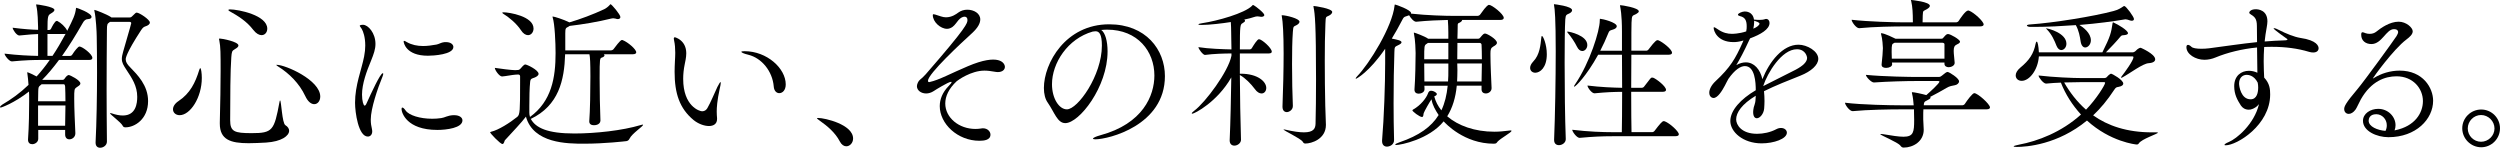
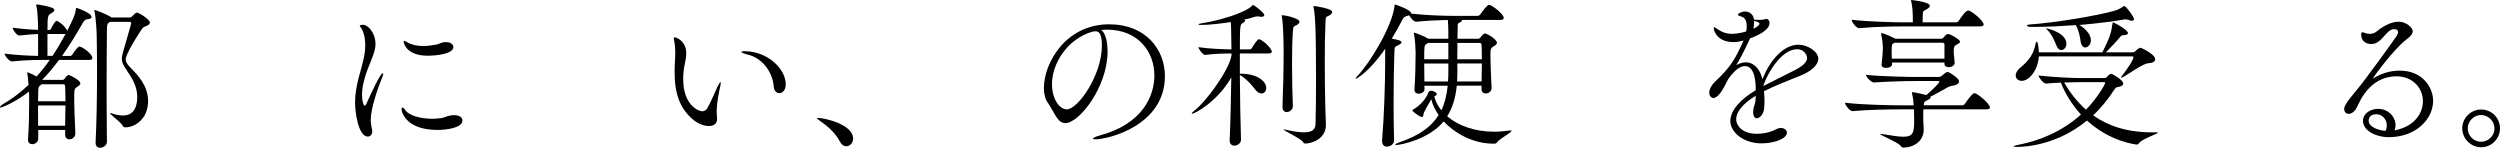
<svg xmlns="http://www.w3.org/2000/svg" id="_レイヤー_2" width="296.229" height="17.506" viewBox="0 0 296.229 17.506">
  <defs>
    <style>.cls-1{fill:#000;stroke-width:0px;}</style>
  </defs>
  <g id="_レイヤー_1-2">
    <path class="cls-1" d="M7.717,15.395h-3.187v1.056c0,.384-.384.634-.71.634-.269,0-.499-.154-.499-.518v-.058c.115-1.67.134-3.417.134-4.511,0-.576,0-.96-.019-1.152-1.824,1.42-3.302,1.9-3.34,1.9-.058,0-.096-.019-.096-.058,0-.077.134-.211.288-.307,1.017-.595,2.054-1.324,3.09-2.323-.038-.48-.077-.998-.134-1.324-.019-.058-.019-.096-.019-.134,0-.019,0-.039.019-.039.096,0,.864.365,1.094.499.518-.576,1.037-1.209,1.555-1.958h-.902c-.998,0-1.919.019-3.57.173h-.019c-.326,0-.864-.71-.864-.921,1.574.192,2.956.25,3.974.269v-2.591c-.557.019-1.056.058-2.208.173h-.02c-.326,0-.787-.71-.787-.921,1.363.173,2.246.23,3.014.25v-.326c-.02-.499-.02-1.747-.211-2.534-.019-.058-.019-.077-.019-.115,0-.019.019-.038.038-.038.096,0,2.131.269,2.131.653,0,.134-.153.269-.384.403-.384.23-.441.269-.441,1.977h.211c.039,0,.173-.057.211-.154.077-.154.441-.921.671-.921.039,0,.077,0,.096.019.384.192.921.672,1.132,1.113,0,.019.02.019.02.038.691-1.382.94-1.862,1.037-2.649.019-.058.019-.077.038-.077.077,0,1.805.614,1.805,1.075,0,.154-.134.25-.442.269q-.364,0-.614.48c-.844,1.478-1.65,2.764-2.438,3.877h.979c.058,0,.173-.057.23-.154.25-.403.691-.96.845-.96.346,0,1.536.902,1.536,1.344,0,.134-.077.25-.384.25h-3.57c-.672.902-1.325,1.689-1.997,2.361h2.419c.096,0,.192-.058.25-.154.211-.345.422-.422.48-.422.153,0,1.382.614,1.382.998,0,.192-.25.326-.422.441-.307.211-.307.269-.307,1.382s.077,2.745.134,4.05v.038c0,.441-.365.71-.71.71-.269,0-.499-.173-.499-.576v-.537ZM4.933,9.982c-.038.038-.077.058-.115.096-.288.211-.269.307-.288.768,0,.384-.019.768-.019,1.152h3.244c0-.691-.019-1.305-.038-1.747,0-.058-.039-.269-.154-.269h-2.63ZM4.511,12.496v2.399h3.206c.019-.845.038-1.67.038-2.399h-3.244ZM6.219,6.622c.519-.768,1.037-1.651,1.555-2.611-.039,0-.077.019-.115.019h-2.035v2.591h.595ZM13.034,2.591l-.077.058c-.23.173-.288.192-.288.941-.019,2.131-.038,4.568-.038,7.064,0,2.054.019,4.146.038,6.123,0,.441-.422.729-.806.729-.288,0-.537-.173-.537-.595v-.058c.115-2.246.172-5.451.172-8.312,0-1.574-.019-3.033-.038-4.185,0-.538-.096-2.284-.269-3.033-.019-.058-.019-.096-.019-.115q0-.038.019-.038c.096,0,1.459.518,1.939.844.019.019.058.039.077.058h2.131c.096,0,.192-.019.288-.115.46-.461.479-.461.576-.461.307,0,1.555.825,1.555,1.171,0,.211-.23.365-.538.461-.153.058-.269.096-.499.441-1.804,2.764-1.823,3.34-1.823,3.455,0,.326.172.595.537.96.826.864,2.112,2.111,2.112,3.993,0,2.15-1.593,3.11-2.668,3.11-.173,0-.269-.038-.345-.192-.211-.422-1.498-1.324-1.498-1.478q0-.019.039-.019c.019,0,.077,0,.173.038.46.154.902.25,1.305.25,1.555,0,1.708-1.44,1.708-2.207,0-1.305-.633-2.227-1.267-3.187-.365-.557-.557-.864-.557-1.324,0-.23.058-.499.154-.845.902-3.091.959-3.359.959-3.378,0-.096-.077-.154-.192-.154h-2.323Z" />
-     <path class="cls-1" d="M20.497,12.957c0-.307.192-.672.653-.979,1.363-.902,1.996-2.169,2.457-3.686.038-.154.096-.211.134-.211.077,0,.172.576.172,1.152,0,2.342-1.382,4.415-2.629,4.415-.461,0-.787-.307-.787-.691ZM31.554,16.892c-.691.038-1.459.077-2.092.077-2.15,0-3.417-.422-3.417-2.323v-.135c.058-1.823.096-4.952.096-6.104,0-2.035,0-2.86-.154-3.609-.019-.077-.038-.134-.038-.173,0-.038.038-.058.096-.058.25,0,2.208.365,2.208.825,0,.135-.134.269-.403.422-.384.211-.384.326-.442.979-.115,1.44-.134,4.972-.134,7.448,0,1.363.499,1.536,2.553,1.536,2.476,0,2.668-.326,3.282-3.647.019-.154.058-.23.077-.23.154,0,.23,2.707.634,2.937.288.173.441.422.441.653,0,.614-.921,1.286-2.707,1.401ZM30.018,3.551c-.787-1.036-1.824-1.67-2.822-2.227-.096-.058-.134-.096-.134-.135,0-.038.058-.077.173-.077,1.017,0,4.434.691,4.434,2.284,0,.442-.288.768-.672.768-.288,0-.633-.173-.979-.614ZM36.161,11.364c-.691-1.478-1.9-2.668-3.187-3.474-.153-.096-.23-.154-.23-.192,0-.019.02-.019.039-.019,1.037,0,5.164,1.804,5.164,3.762,0,.518-.307.902-.71.902-.345,0-.749-.269-1.075-.979Z" />
    <path class="cls-1" d="M42.069,12.208c0-2.15.768-3.916,1.075-5.509.096-.48.135-.921.135-1.305,0-1.017-.25-1.689-.422-1.977-.077-.154-.23-.288-.23-.365,0-.058.134-.115.384-.115.614,0,1.478.979,1.478,2.265,0,.634-.211,1.209-.518,1.977-.519,1.248-1.075,2.726-1.075,4.031,0,.749.173,1.305.307,1.305.077,0,.154-.077.25-.307.519-1.152,1.613-3.532,1.9-3.532.039,0,.058.019.058.077,0,.077-.038.192-.096.345-.557,1.344-1.382,3.762-1.382,5.068,0,.441.058.787.134,1.094.02.115.039.211.039.307,0,.384-.23.614-.518.614-1.133,0-1.517-2.899-1.517-3.974ZM51.821,15.395c-3.647,0-4.242-2.054-4.242-2.476,0-.115.038-.173.096-.173.096,0,.23.115.384.345.403.576,1.708.979,3.148.979.345,0,.71-.019,1.075-.077.441-.057.71-.307,1.42-.345h.115c.633,0,.979.288.979.614,0,.902-1.9,1.133-2.975,1.133ZM50.708,6.603c-2.63,0-2.879-1.555-2.879-1.689,0-.058.019-.077.058-.077.057,0,.172.058.326.154.576.326,1.229.461,1.919.461.519,0,1.056-.077,1.593-.173.269-.058.48-.192.729-.25.134-.039.269-.039.403-.039.538,0,.864.269.864.576,0,.902-2.38,1.037-3.014,1.037Z" />
-     <path class="cls-1" d="M71.55,6.43c.058.038.077.096.077.135,0,.096-.115.192-.288.25-.269.077-.288.096-.288,2.457,0,1.574.038,3.628.096,5.029,0,.173-.153.538-.787.538-.288,0-.537-.135-.537-.442v-.038c.096-1.152.134-3.666.134-5.298,0-1.593-.039-2.323-.115-2.63h-2.879c-.096,3.071-.749,6.066-4.069,7.659.576,1.056,1.958,1.728,5.164,1.728,2.476,0,5.682-.345,7.851-.998.115-.038.192-.058.23-.058.039,0,.058.019.058.039,0,.173-1.324,1.036-1.593,1.612-.077.154-.173.269-.365.307-.153.019-2.572.307-5.029.307-1.978,0-6.008-.019-6.892-3.206-.46.633-1.651,1.881-2.495,2.802-.058.077-.096.441-.288.441-.269,0-1.459-1.286-1.459-1.363,0-.038.039-.077.134-.096.845-.192,2.208-1.056,3.091-1.766.307-.269.326-.71.326-4.089v-.71c0-.134-.096-.211-.23-.211l-.345.019c-.327.019-1.19.192-1.555.211h-.019c-.307,0-.845-.749-.845-1.017.634.096,1.939.269,2.38.269h.058l.307-.019c.115,0,.23-.077.307-.173.403-.48.499-.48.557-.48.192,0,1.574.653,1.574,1.114,0,.211-.288.365-.48.441-.269.115-.48.077-.519.518-.077.691-.096,1.9-.096,2.86v.768c0,.115.019.345.077.518,2.572-1.862,3.033-4.684,3.033-7.563,0-1.209-.096-3.474-.345-4.223-.019-.038-.019-.077-.019-.096,0-.019.019-.019.038-.019.154,0,1.267.345,1.958.691h.019c1.248-.365,2.803-.941,4.108-1.555.211-.096.48-.307.634-.48.058-.058.077-.115.115-.115.135,0,1.171,1.229,1.171,1.516,0,.135-.096.25-.308.25-.077,0-.153-.019-.269-.058-.096-.019-.173-.039-.25-.039-.096,0-.192.019-.288.039-1.536.384-3.417.691-4.895.864-.039.019-.096.058-.154.096-.307.154-.365.173-.365.787v2.016h5.413c.115,0,.269-.077.327-.173.134-.173.768-1.056.959-1.056.039,0,.077,0,.115.019.595.23,1.593,1.075,1.593,1.44,0,.115-.096.23-.403.23h-3.436ZM61.722,3.57c-.499-.768-1.44-1.555-2.092-1.939-.077-.058-.115-.096-.115-.115,0-.038.058-.058.153-.058.653,0,3.551.461,3.551,1.92,0,.441-.288.787-.653.787-.269,0-.576-.173-.844-.595Z" />
    <path class="cls-1" d="M81.317,6.315c0,.518-.134,1.017-.192,1.344-.115.557-.173,1.133-.173,1.689,0,3.244,1.939,3.839,2.246,3.839s.499-.173.614-.365c.384-.653.845-1.785,1.19-2.515.211-.422.327-.576.365-.576.02,0,.039.038.039.077,0,.154-.058.422-.115.653-.326,1.478-.365,2.342-.365,2.745,0,.326.02.557.039.787v.115c0,.576-.422.825-.96.825-.576,0-1.286-.269-1.824-.71-1.67-1.382-2.246-3.167-2.246-5.72,0-.403.019-.825.039-1.267.019-.326.038-.672.038-.979,0-.518-.038-1.018-.134-1.44-.019-.096-.039-.173-.039-.23,0-.115.058-.173.135-.173,0,0,1.343.326,1.343,1.9ZM91.683,10.25c-.153-1.824-1.439-3.378-3.014-3.762-.557-.134-.825-.269-.825-.345,0-.058.134-.077.384-.077,2.649,0,4.875,2.035,4.875,3.935,0,.691-.384,1.037-.768,1.037-.307,0-.614-.25-.653-.787Z" />
    <path class="cls-1" d="M99.511,16.758c-.557-1.075-1.536-1.862-2.323-2.418-.192-.154-.384-.269-.384-.326,0-.019.039-.038.134-.038.787,0,4.146.768,4.146,2.438,0,.518-.384.921-.807.921-.269,0-.557-.173-.768-.576Z" />
-     <path class="cls-1" d="M116.056,16.681c-2.591,0-4.703-2.016-4.703-4.108,0-.806.327-1.632,1.037-2.361.25-.25.365-.403.365-.48,0-.019-.019-.039-.058-.039-.307,0-1.862.96-2.054,1.094-.288.192-.614.288-.902.288-.595,0-1.094-.365-1.094-.864,0-.115.039-.25.096-.384.23-.48.346-.346.94-1.017,4.934-5.663,4.953-6.066,4.953-6.45,0-.25-.134-.384-.346-.384s-.48.134-.729.422c-.172.192-.403.576-.691.787-.211.153-.441.23-.652.23-.768,0-1.689-.806-1.689-1.632,0-.058.019-.096.096-.096.038,0,.096.019.192.038.537.154.864.326,1.267.326.71,0,1.229-.384,1.459-.557.307-.23.691-.345,1.075-.345.768,0,1.536.422,1.536,1.152,0,.441-.269.979-.96,1.612-1.305,1.19-5.24,4.837-5.24,5.663,0,.096.058.154.153.154.019,0,.058-.019.077-.019,1.075-.23,2.534-1.037,4.492-1.862,3.705-1.574,4.396-.384,4.396.077,0,.326-.288.614-.845.614-.115,0-.23-.019-.345-.038-.441-.077-.845-.135-1.229-.135-1.593,0-3.148,1.133-3.283,1.248-.959.883-1.363,1.804-1.363,2.649,0,1.67,1.612,3.014,3.57,3.014.23,0,.48-.019.71-.058.058-.019.134-.019.192-.019.538,0,.883.384.883.749,0,.653-.768.729-1.305.729Z" />
    <path class="cls-1" d="M131.237,6.104c0,4.204-3.359,8.485-5.01,8.485-.94,0-1.286-1.286-2.073-2.419-.307-.422-.461-1.037-.461-1.747,0-2.918,2.553-7.544,7.736-7.544,4.357,0,6.604,3.014,6.604,6.143,0,5.835-6.68,7.486-8.254,7.486-.173,0-.269-.038-.269-.077,0-.096.307-.25.864-.403,5.048-1.363,6.411-4.703,6.411-7.083,0-2.841-1.958-5.432-5.605-5.432-.23,0-.46.019-.691.038.48.346.749,1.324.749,2.553ZM130.565,5.413c0-1.382-.326-1.708-.749-1.708-.058,0-.115,0-.192.019-.058.019-.115.019-.154.019-2.956.844-4.818,3.724-4.818,6.239,0,1.689.845,2.975,1.766,2.975,1.286,0,4.146-4.012,4.146-7.544Z" />
    <path class="cls-1" d="M147.05,16.546c0,.422-.422.71-.787.71-.288,0-.557-.173-.557-.614v-.039c.096-2.111.153-4.933.192-7.429-1.651,2.899-4.357,4.3-4.626,4.3-.039,0-.058-.019-.058-.038,0-.058.096-.173.307-.326,1.305-.979,4.031-4.626,4.396-6.507v-.269c-.806,0-2.13.038-3.129.173h-.019c-.23,0-.768-.71-.768-.921,1.19.192,2.956.25,3.916.269,0-.384-.019-.729-.019-1.036-.019-.384,0-1.459-.058-2.208-.959.154-2.534.345-3.474.345-.23,0-.365-.019-.365-.058,0-.058.153-.115.46-.154,1.805-.269,5.01-1.171,5.893-2.054.058-.058.058-.096.096-.096.019,0,.058,0,.096.019.25.134,1.267.921,1.267,1.171,0,.115-.134.211-.365.211-.077,0-.173-.019-.269-.038-.077-.019-.135-.019-.192-.019-.134,0-.25.038-.384.077-.288.096-.691.211-1.171.307.058.039.096.096.096.135,0,.096-.096.173-.288.288-.288.154-.326.25-.326,3.11h1.19c.058,0,.173-.058.23-.154.173-.288.633-1.056.845-1.056.326,0,1.516,1.037,1.516,1.478,0,.115-.096.211-.365.211h-3.417v2.399h.096c2.035,0,3.033.941,3.033,1.689,0,.365-.23.653-.557.653-.25,0-.538-.154-.807-.537-.46-.614-1.113-1.286-1.766-1.651.019,2.515.058,5.375.134,7.64v.019ZM151.964,12.611c.077-2.054.134-4.319.134-6.277,0-2.303-.096-3.82-.211-4.376-.02-.058-.02-.096-.02-.115,0-.019,0-.039.039-.039.46,0,2.073.384,2.073.768,0,.134-.115.269-.307.384-.403.23-.422.077-.48.825-.077,1.017-.096,2.399-.096,3.82,0,1.785.039,3.628.096,4.933.019.499-.461.749-.71.749-.269,0-.518-.173-.518-.633v-.039ZM152.118,15.337c.02,0,.077,0,.154.019.979.23,1.708.326,2.227.326,1.133,0,1.363-.441,1.382-1.017.038-1.382.058-3.321.058-5.26,0-6.565-.135-7.793-.288-8.523-.019-.057-.019-.096-.019-.134,0-.019,0-.038.038-.038.096,0,2.188.288,2.188.71,0,.154-.173.326-.365.422-.403.211-.403.038-.441.979-.058,1.248-.077,2.802-.077,4.396,0,1.804.02,3.666.058,5.298,0,.365.077,1.862.077,2.284,0,1.708-1.747,2.208-2.419,2.208-.153,0-.23-.039-.326-.211-.288-.422-2.284-1.324-2.284-1.459h.038Z" />
    <path class="cls-1" d="M175.552,10.558v-.403h-2.937c-.134,1.401-.499,2.611-1.132,3.628,1.305,1.114,3.263,1.824,5.586,1.824.576,0,1.151-.058,1.747-.134.077-.019.134-.019.173-.019.077,0,.115.019.115.058,0,.173-1.229.844-1.632,1.248-.134.154-.134.269-.46.269-3.532,0-5.74-2.419-5.951-2.649-1.728,2.131-5.087,2.802-5.625,2.802-.077,0-.115-.019-.115-.038,0-.077.23-.192.519-.288,2.303-.787,3.762-1.823,4.626-3.225-.384-.576-.71-1.152-.825-1.766l-.02-.096c-.172.211-.864,1.44-.921,1.632-.058.154,0,.461-.211.461-.269,0-1.132-.653-1.132-.787,0-.038.038-.057.115-.115.864-.48,1.536-1.344,1.728-1.881.077-.23.192-.326.364-.326.365,0,.691.269.691.384,0,.135-.135.211-.307.288.153.595.441,1.152.844,1.651.403-.844.634-1.804.749-2.918h-2.764l.019.384c.019.403-.422.557-.691.557s-.499-.134-.499-.461v-.058c.096-1.152.134-3.532.134-4.3,0-.25-.039-1.555-.192-2.265-.02-.058-.02-.096-.02-.115,0-.039.02-.039.02-.039.077,0,1.286.442,1.651.71l.038.019h2.38v-.729c0-.461-.019-1.056-.058-1.497-1.018.019-2.399.077-3.743.211h-.019c-.269,0-.653-.442-.826-.768-.077.039-.192.077-.326.115-.269.077-.326.115-.499.461-.384.749-.806,1.497-1.229,2.188.672.135,1.152.23,1.152.442,0,.115-.154.23-.403.345-.403.192-.422.192-.441.806-.058,1.574-.096,3.801-.096,6.047,0,1.517.02,3.033.058,4.357.019.576-.518.806-.845.806-.307,0-.576-.192-.576-.653v-.096c.23-2.687.365-6.642.365-9.118v-1.728c-1.919,2.783-3.397,3.551-3.455,3.551-.02,0-.039-.019-.039-.039,0-.038.058-.115.154-.23,1.478-1.517,4.185-5.912,4.453-8.388.019-.096,0-.135.058-.135.096,0,1.9.634,1.9,1.017,0,.019-.019.039-.019.058,1.862.211,4.127.269,5.144.269h2.745c.115,0,.269-.077.326-.173.787-1.133.979-1.133,1.037-1.133.346,0,1.747,1.094,1.747,1.536,0,.135-.096.25-.403.25h-4.53v.019c0,.135-.211.269-.345.326-.25.096-.154.134-.192,1.152,0,.115-.02.384-.02.729h2.457c.096,0,.154-.019.23-.115.365-.441.441-.499.595-.499.23,0,1.401.672,1.401,1.094,0,.192-.211.326-.422.441-.307.173-.346.365-.346.825v.211c0,.96.096,3.148.134,3.877.02.365-.307.653-.691.653-.269,0-.499-.154-.499-.499v-.019ZM171.617,5.087h-2.418c-.039.039-.077.058-.135.096-.307.192-.307.23-.307,1.843h2.86v-1.939ZM171.617,7.525h-2.86c0,.691.02,1.478.02,2.131h2.802c.039-.441.039-.902.039-1.382v-.749ZM172.673,7.525c0,.384.019.672.019.806,0,.461-.019.902-.038,1.324h2.898c0-.653.039-1.42.039-2.131h-2.918ZM172.692,5.087c0,.614-.019,1.324-.019,1.939h2.918c0-.691-.02-1.305-.039-1.728,0-.058-.058-.211-.211-.211h-2.649Z" />
-     <path class="cls-1" d="M181.307,8.043c0-.23.115-.48.365-.749.787-.806.864-1.977.959-2.822.02-.154.039-.211.077-.211.134,0,.576.979.576,2.169,0,1.593-.806,2.188-1.363,2.188-.346,0-.614-.23-.614-.576ZM185.53,16.489c0,.422-.422.71-.806.71-.307,0-.576-.173-.576-.614v-.039c.115-2.687.192-7.237.192-10.461,0-3.858-.115-5.068-.192-5.413-.019-.058-.019-.115-.019-.135,0-.038.019-.038.038-.038.02,0,2.112.23,2.112.71,0,.135-.096.269-.327.384-.307.154-.441.115-.48.71-.057.96-.077,2.879-.077,5.125,0,2.994.039,6.526.134,9.041v.019ZM186.854,5.528c-.25-.518-.71-1.209-1.056-1.593-.077-.077-.096-.134-.096-.154,0-.038.02-.038.058-.038.173,0,2.323.441,2.323,1.593,0,.403-.288.71-.595.71-.23,0-.46-.154-.633-.518ZM191,16.143c-1.075,0-2.188.039-3.82.192h-.019c-.326,0-.864-.729-.864-.96,1.881.23,3.667.288,4.78.288h1.094c.019-.749.038-2.688.038-4.78-.902,0-1.919.038-3.263.173h-.019c-.327,0-.826-.691-.826-.921,1.555.192,3.052.25,4.108.269,0-1.363-.019-2.764-.019-3.916h-2.822c-1.42,2.572-2.688,3.781-2.822,3.781-.019,0-.039,0-.039-.038s.039-.115.135-.25c1.747-2.572,2.917-6.335,2.917-7.544,0-.211.019-.211.039-.211.25,0,1.977.422,1.977.883,0,.173-.173.326-.538.422-.288.077-.365.134-.46.384-.288.729-.614,1.421-.96,2.092h2.572v-2.227c0-2.112-.192-2.879-.211-2.995-.019-.057-.019-.115-.019-.134s0-.038.039-.038c.192,0,2.188.307,2.188.729,0,.115-.134.211-.326.326-.441.23-.499.077-.538,1.017-.019.365-.019,1.67-.019,3.321h1.766c.115,0,.23-.077.288-.173.807-1.075.979-1.075,1.018-1.075.058,0,.096.019.134.019.48.192,1.612,1.056,1.612,1.478,0,.115-.096.23-.403.23h-4.415c0,1.229-.019,2.591-.019,3.916h1.267c.115,0,.23-.077.288-.173.768-1.017.787-1.037.921-1.037.058,0,.096.019.134.019.327.115,1.517.998,1.517,1.44,0,.115-.096.23-.403.23h-3.724c0,2.169.019,4.089.038,4.78h2.438c.115,0,.25-.077.307-.173.595-.787.902-1.133,1.056-1.133.058,0,.096.019.134.019.614.23,1.67,1.209,1.67,1.536,0,.115-.077.23-.403.23h-7.525Z" />
    <path class="cls-1" d="M208.043,11.344c-1.651.998-2.323,1.996-2.323,2.802,0,.634.614,1.708,2.477,1.708.749,0,1.574-.173,2.265-.538.211-.115.403-.153.576-.153.403,0,.691.25.691.557,0,.729-1.536,1.267-2.995,1.267-2.208,0-3.705-1.363-3.705-2.649,0-1.267,1.248-2.611,3.014-3.647,0-.921-.096-2.86-1.286-2.86-.518,0-1.19.422-1.958,1.516-.134.23-.269.518-.422.806-.288.538-.825,1.459-1.344,1.459-.134,0-.499-.115-.499-.634,0-.345.211-.864.749-1.363,1.747-1.632,2.342-2.649,3.206-4.588.038-.077.058-.154.096-.23l-.134.038c-.403.115-.729.154-1.037.154-1.958,0-2.361-1.363-2.361-1.689,0-.038.019-.077.058-.077.058,0,.211.096.441.25.614.422,1.152.537,1.67.537.058,0,.825,0,1.689-.288.058-.25.058-.441.058-.614,0-.672-.192-1.056-.768-1.19-.115-.038-.269-.077-.269-.173,0-.173.518-.384.806-.384.153,0,.959.019,1.094.96.057,0,.134,0,.23.019.154.019.288.019.422.019.288,0,.499-.039.557-.058.077-.038.173-.058.23-.058.25,0,.403.211.403.48,0,.749-1.056,1.363-2.304,1.824l-.077.154c-.691,1.497-1.094,2.227-1.555,3.014.403-.23.787-.326,1.132-.326.979,0,1.708.845,1.958,1.996.825-2.073,2.399-4.089,4.281-4.089,1.017,0,2.342.768,2.342,1.67,0,.749-.864,1.497-2.112,1.996-1.305.518-3.014,1.19-4.319,1.843.039.384.058.768.058,1.171,0,.288-.019.595-.039.883-.058.653-.518,1.152-.864,1.152-.25,0-.441-.211-.441-.749,0-.077.019-.154.019-.25.039-.48.25-.614.269-1.325l.019-.345ZM207.851,2.457v.154c0,.269-.039.518-.096.787.422-.173.729-.422.729-.595,0-.154-.441-.288-.46-.288-.077-.019-.135-.039-.173-.058ZM208.945,10.193c1.132-.595,2.707-1.344,3.839-1.939.826-.441,1.344-.902,1.344-1.401,0-.077-.153-1.017-1.209-1.017-1.823,0-3.493,2.841-3.973,4.3v.058Z" />
    <path class="cls-1" d="M227.906,12.957c-.019.269-.019.461-.019.768v.422c0,.346.058.845.058,1.229,0,1.363-1.229,2.112-2.38,2.112-.173,0-.269-.077-.384-.23-.327-.422-2.38-1.229-2.38-1.363,0-.019.019-.019.077-.019.039,0,.115,0,.23.019,1.056.173,1.862.307,2.438.307,1.19,0,1.267-.557,1.267-1.996,0-.288,0-.576-.019-.979v-.269h-1.67c-1.075,0-3.858.038-5.586.211h-.019c-.365,0-.902-.749-.902-.998,1.977.25,5.49.307,6.603.307h1.536c-.038-.441-.077-.941-.192-1.382-.019-.058-.019-.115-.019-.134,0-.019,0-.039.039-.039.211,0,1.132.192,1.67.346.46-.403,1.555-1.401,1.555-1.593,0-.038-.039-.077-.153-.077h-2.496c-1.363,0-3.436.058-5.106.173h-.019c-.307,0-.941-.672-.941-.902,2.15.211,5.394.25,6.085.25h2.534c.172,0,.269-.058.384-.154.326-.269.538-.442.672-.442.173,0,1.363.729,1.363,1.114,0,.23-.25.422-.499.46-.307.058-.614.096-.998.326-.576.345-1.286.729-1.92,1.056.02.019.039.057.039.077,0,.134-.211.23-.422.345-.307.154-.346.154-.384.576h4.549c.134,0,.269-.077.326-.173.269-.422.902-1.267,1.113-1.267.403,0,1.862,1.305,1.862,1.689,0,.115-.096.23-.422.23h-7.467ZM225.545,3.129c-1.075,0-3.532.038-5.241.211h-.019c-.346,0-.883-.749-.883-.998,1.977.23,5.106.307,6.219.307h1.037v-.115c0-.902-.039-1.747-.192-2.38-.02-.077-.039-.115-.039-.135,0-.019.019-.019.039-.019.058,0,2.208.211,2.208.691,0,.115-.115.25-.307.365-.442.288-.519.096-.538.768,0,.154-.019.518-.019.825h3.954c.134,0,.269-.077.326-.173.173-.269.806-1.229,1.113-1.229.039,0,.077,0,.115.019.576.211,1.728,1.267,1.728,1.632,0,.115-.096.23-.422.23h-9.08ZM230.402,7.544v-.134h-6.219l.019.192c.019.269-.346.442-.71.442-.288,0-.537-.096-.537-.365v-.058c.077-.691.153-1.555.153-1.92,0-.192-.058-1.133-.211-1.632-.02-.038-.02-.077-.02-.096s.02-.038.039-.038c.384,0,1.574.595,1.689.653h5.394c.096,0,.154,0,.23-.077.115-.115.269-.326.384-.403.058-.039.115-.077.211-.077.288,0,1.42.653,1.42.902,0,.173-.23.269-.422.365s-.326.23-.326.729c0,.384.096.998.115,1.401.02.365-.441.537-.71.537-.25,0-.499-.134-.499-.403v-.019ZM224.49,5.068l-.077.038c-.23.115-.269.154-.269,1.037,0,.25.019.537.019.806h6.239v-1.728c0-.058-.096-.154-.23-.154h-5.682Z" />
    <path class="cls-1" d="M249.344,9.252c.115,0,.23-.038.307-.134.096-.115.269-.288.384-.346.038-.019.077-.038.115-.038.115,0,1.44.729,1.44,1.171,0,.154-.134.307-.538.384-.288.058-.326.038-.557.384-.768,1.171-1.593,2.169-2.476,2.995,1.728,1.229,3.993,2.015,6.987,2.015h.557c.077,0,.134.019.134.039,0,.134-1.939.749-2.265,1.267-.058.096-.134.134-.25.134-.096,0-3.11-.307-5.893-2.841-3.475,2.86-7.16,3.129-8.35,3.129-.23,0-.346-.039-.346-.058,0-.058.23-.135.634-.211,2.246-.422,5.029-1.478,7.352-3.57-1.017-1.114-1.843-2.399-2.38-3.782-.576.019-1.151.058-1.747.115h-.019c-.307,0-.883-.729-.883-.96,1.785.211,4.089.307,5.145.307h2.649ZM241.589,6.68c-.115,1.632-1.132,2.899-2.035,2.899-.422,0-.71-.269-.71-.653,0-.269.173-.595.538-.902,1.075-.883,1.593-1.651,1.824-2.86.019-.134.077-.23.134-.23.096,0,.211.48.25,1.267h7.524c.96-1.92,1.037-2.303,1.209-3.455.019-.077.039-.096.058-.096.039,0,.077.019.096.038.479.211,1.67.902,1.67,1.248,0,.154-.25.211-.461.23-.288.019-.307.019-.499.25-.307.384-1.151,1.286-1.651,1.785h3.187c.096,0,.25-.077.327-.154.019-.019.326-.384.614-.384,0,0,1.708.729,1.708,1.363,0,.23-.211.422-.768.461-.71.038-2.227,1.209-3.09,1.67-.058.038-.115.058-.154.058-.019,0-.039-.019-.039-.039,0-.019.02-.057.077-.134.365-.461,1.401-1.881,1.401-2.265,0-.058-.038-.096-.115-.096h-11.095ZM247.751,4.78c0,.48-.345.845-.672.845-.23,0-.46-.211-.537-.691-.096-.614-.211-1.305-.576-1.958-1.631.115-3.359.211-4.952.211h-.442c-.211,0-.403-.077-.403-.173,0-.038.096-.096.345-.115,2.822-.192,7.563-.96,9.924-1.593.538-.134.883-.365,1.113-.518.077-.057.115-.077.154-.077.211,0,1.151,1.286,1.151,1.536,0,.154-.115.211-.269.211-.096,0-.211-.039-.326-.077s-.269-.096-.422-.096c-.039,0-.077.019-.115.019-1.229.211-3.187.48-5.336.653.441.269,1.363.941,1.363,1.823ZM243.682,5.432c-.25-.634-.557-1.363-1.171-1.977-.058-.058-.096-.096-.096-.096h.02c.269,0,2.418.557,2.418,1.823,0,.422-.288.749-.614.749-.192,0-.403-.135-.557-.499ZM246.619,9.732c-.538,0-1.248.019-2.035.038.672,1.171,1.516,2.284,2.591,3.225,1.19-1.209,2.265-2.937,2.265-3.187,0-.058-.058-.077-.154-.077h-2.668Z" />
-     <path class="cls-1" d="M266.693,12.976c-.096.019-.173.019-.25.019-.422,0-.749-.23-.921-.499-.403-.634-.787-1.286-.787-2.284,0-1.229.826-1.823,1.747-1.823.326,0,.671.077.998.23,0-.768-.019-1.823-.039-2.994-1.766.173-3.494.595-4.933,1.19-.365.154-.826.269-1.305.269-1.037,0-2.131-.653-2.131-1.497,0-.192.077-.269.192-.269.096,0,.25.077.403.23.153.154.595.23,1.171.23.307,0,.633-.019.94-.058,1.939-.25,3.782-.538,5.663-.729,0-.614-.019-1.267-.019-1.919,0-.902-.307-1.094-.749-1.382-.115-.077-.154-.115-.154-.192,0-.134.211-.403.768-.403.288,0,1.382.096,1.382,1.44,0,.211-.038.422-.077.672-.115.595-.192,1.171-.25,1.708.787-.058,1.574-.115,2.399-.135.211,0,.307-.057.307-.115,0-.019-.039-.058-.077-.077,0,0-1.574-1.094-1.574-1.229,0-.019.019-.019.058-.019.115,0,.384.096.538.192.902.461,1.862.844,2.572.96,2.015.288,2.169.998,2.169,1.229,0,.288-.23.499-.633.499-.154,0-.307-.019-.499-.077-1.325-.403-2.822-.595-4.357-.595-.307,0-.634,0-.96.019-.039.614-.058,1.19-.058,1.708,0,.787.039,1.459.058,1.919.653.691.71,1.363.71,1.996,0,3.628-3.935,6.027-5.278,6.027-.096,0-.135-.019-.135-.058,0-.057.154-.192.499-.326.941-.384,3.033-2.131,3.59-4.492-.269.326-.595.537-.979.633ZM266.213,8.868c-.48,0-.902.346-.902,1.037,0,.288.211,1.862,1.363,1.862.768,0,.902-.845.902-1.401,0-.192-.019-.384-.058-.576-.441-.883-1.132-.921-1.305-.921Z" />
    <path class="cls-1" d="M283.813,15.433c2.342-.48,3.283-2.054,3.283-3.455,0-1.497-1.171-2.937-3.129-2.937-1.363,0-2.995.576-4.223,2.726-.173.307-.48.998-.614,1.19-.269.384-.576.537-.825.537-.307,0-.538-.23-.538-.576,0-.307.173-.71,1.574-2.361.768-.902,4.3-5.759,4.626-6.277.115-.192.192-.365.192-.48,0-.096-.039-.346-.499-.346-.921,0-1.42,1.766-2.668,1.766-.691,0-1.209-.403-1.209-1.094,0-.154.019-.307.153-.307.096,0,.211.058.365.115.173.058.326.077.499.077.269,0,.557-.077.787-.269.518-.422,1.574-1.171,2.63-1.171.902,0,1.67.71,1.67,1.132,0,.365-.346.672-.749.979-1.555,1.171-3.974,4.549-3.974,4.607h.019c.02,0,.039,0,.096-.038.883-.557,1.977-.883,3.052-.883,2.783,0,3.973,2.054,3.973,3.57,0,2.169-2.015,4.319-5.298,4.319-1.382,0-3.014-.729-3.014-1.939,0-.864.883-1.42,1.804-1.42,1.19,0,2.054.94,2.054,1.939,0,.211-.039.403-.115.614l.077-.019ZM282.815,14.838c0-.71-.557-1.305-1.248-1.305-.806,0-.902.557-.902.768,0,.71,1.056,1.133,1.997,1.209.115-.23.153-.442.153-.672Z" />
    <path class="cls-1" d="M291.756,15.203c0-1.229,1.018-2.227,2.246-2.227s2.227.998,2.227,2.227-.998,2.246-2.227,2.246-2.246-1.017-2.246-2.246ZM293.983,13.629c-.864,0-1.574.729-1.574,1.593s.71,1.574,1.574,1.574,1.593-.71,1.593-1.574-.729-1.593-1.593-1.593Z" />
  </g>
</svg>